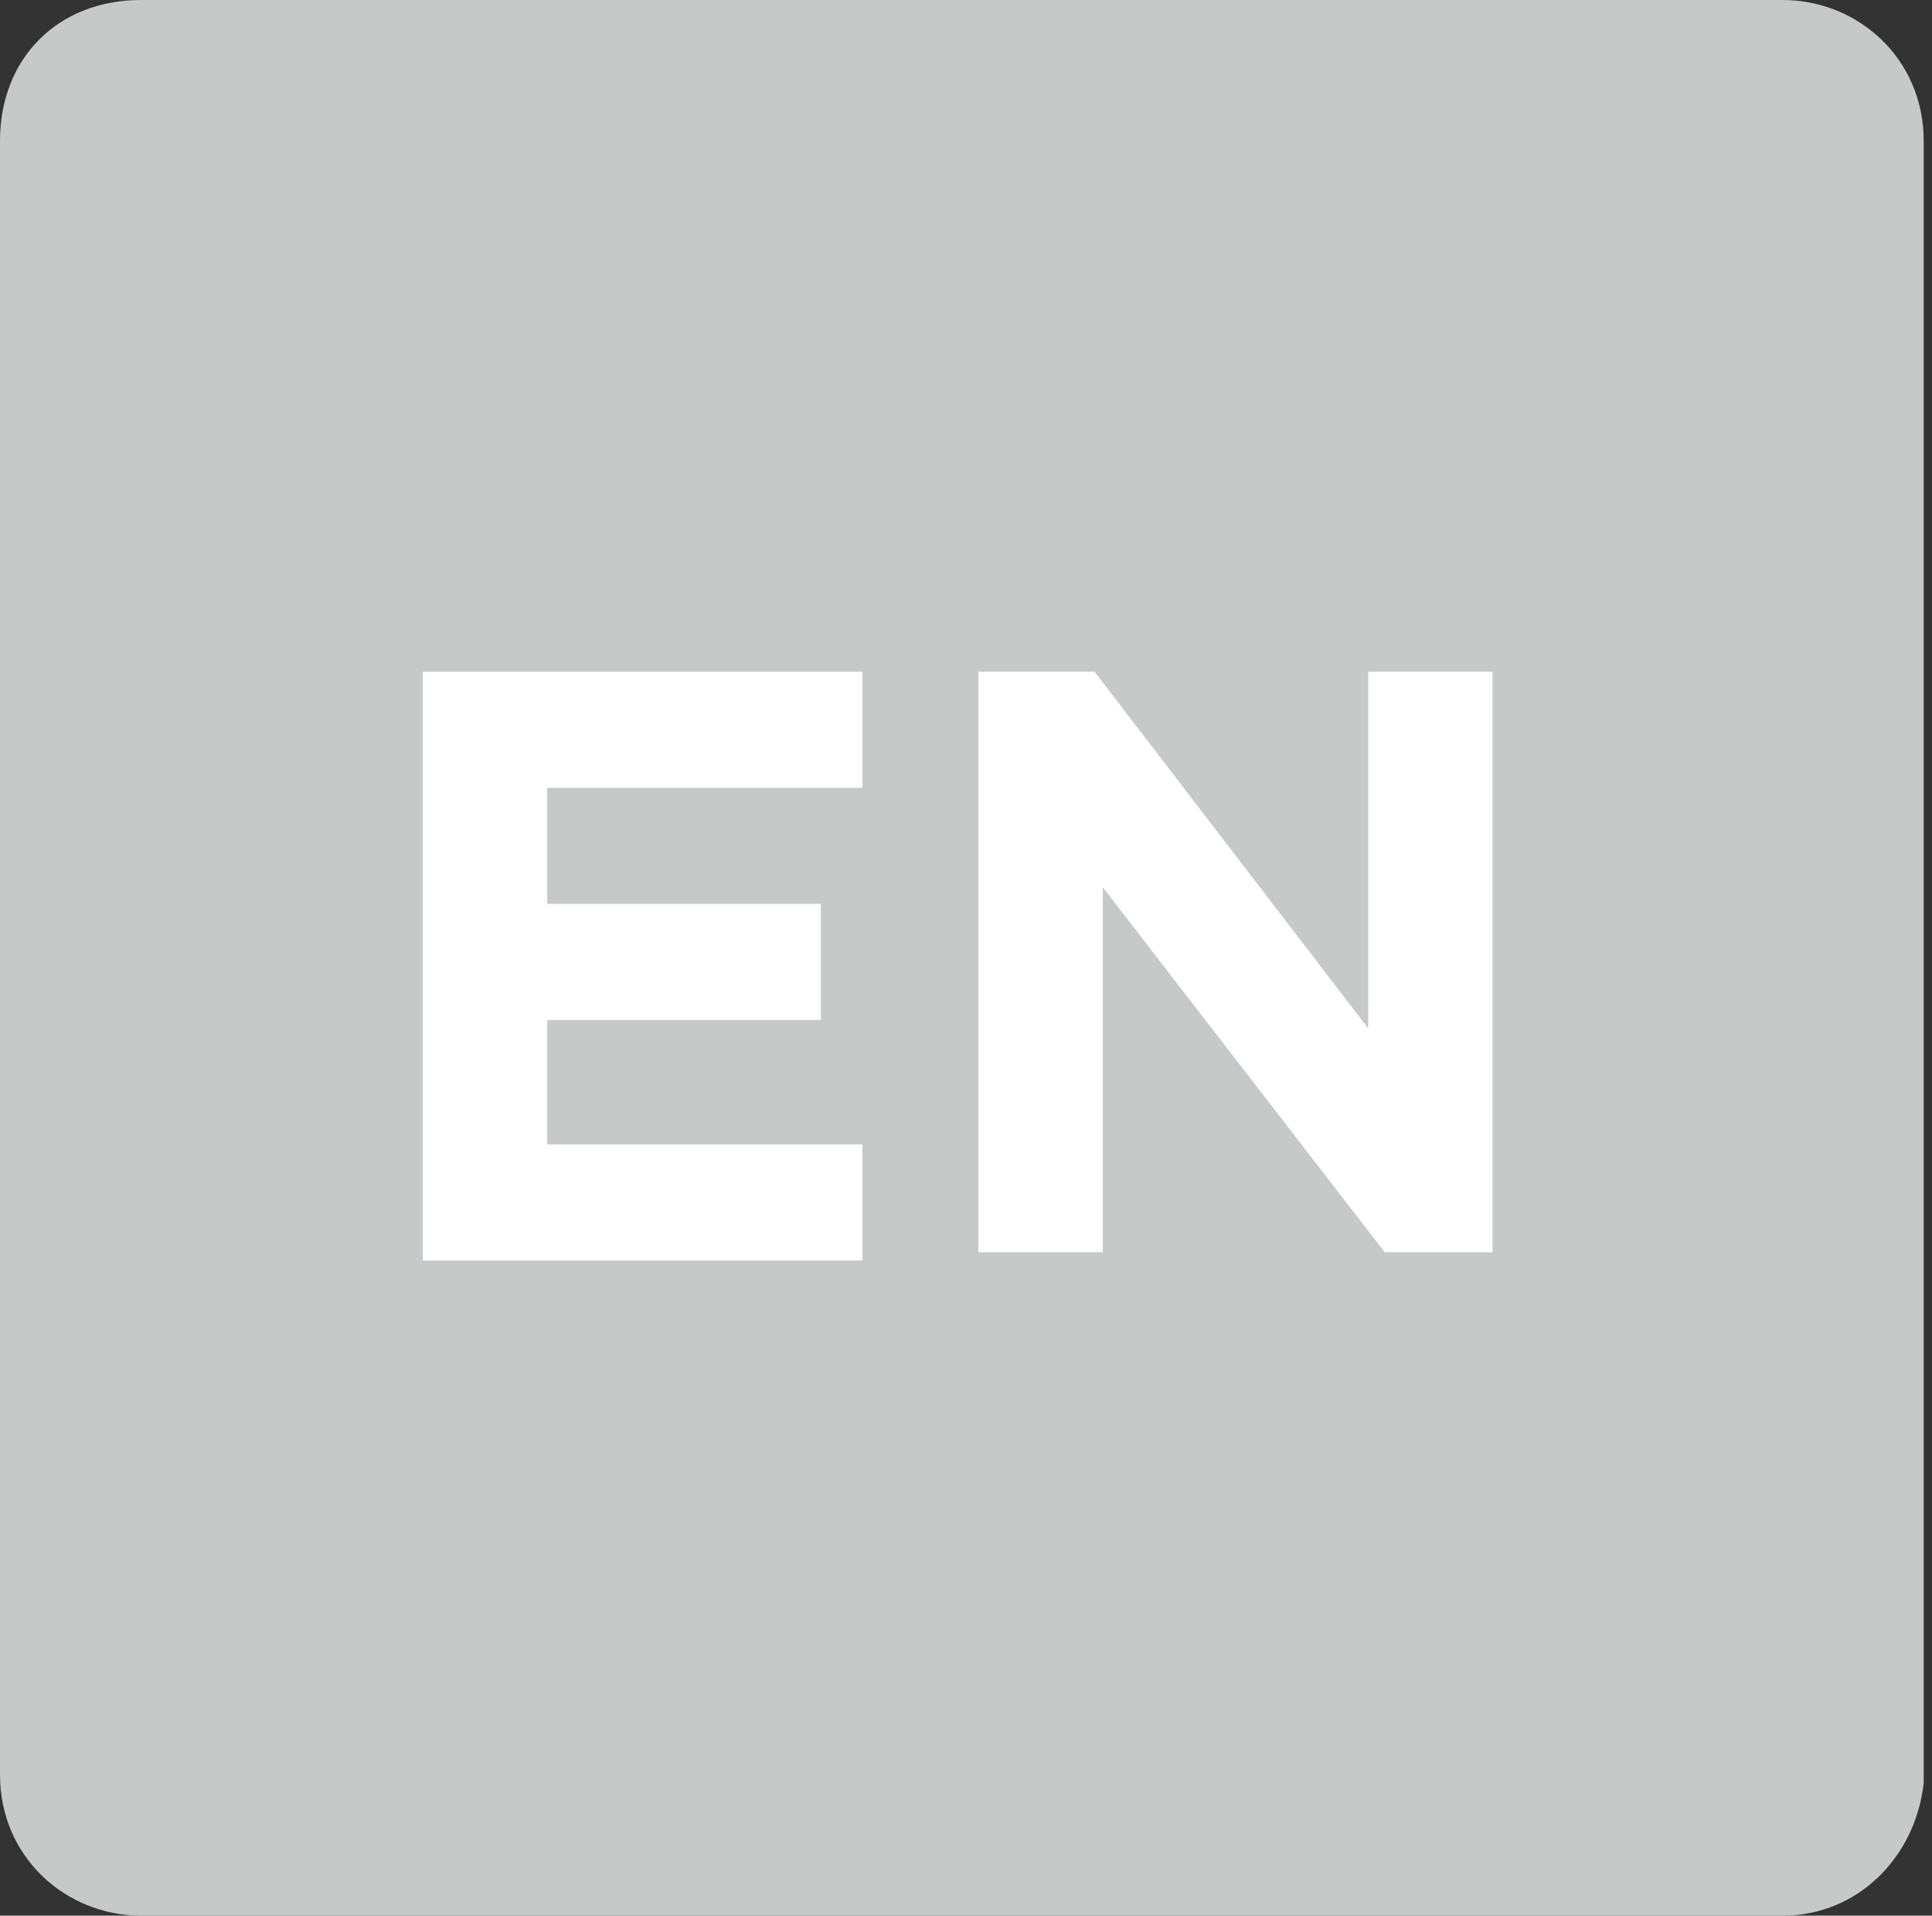
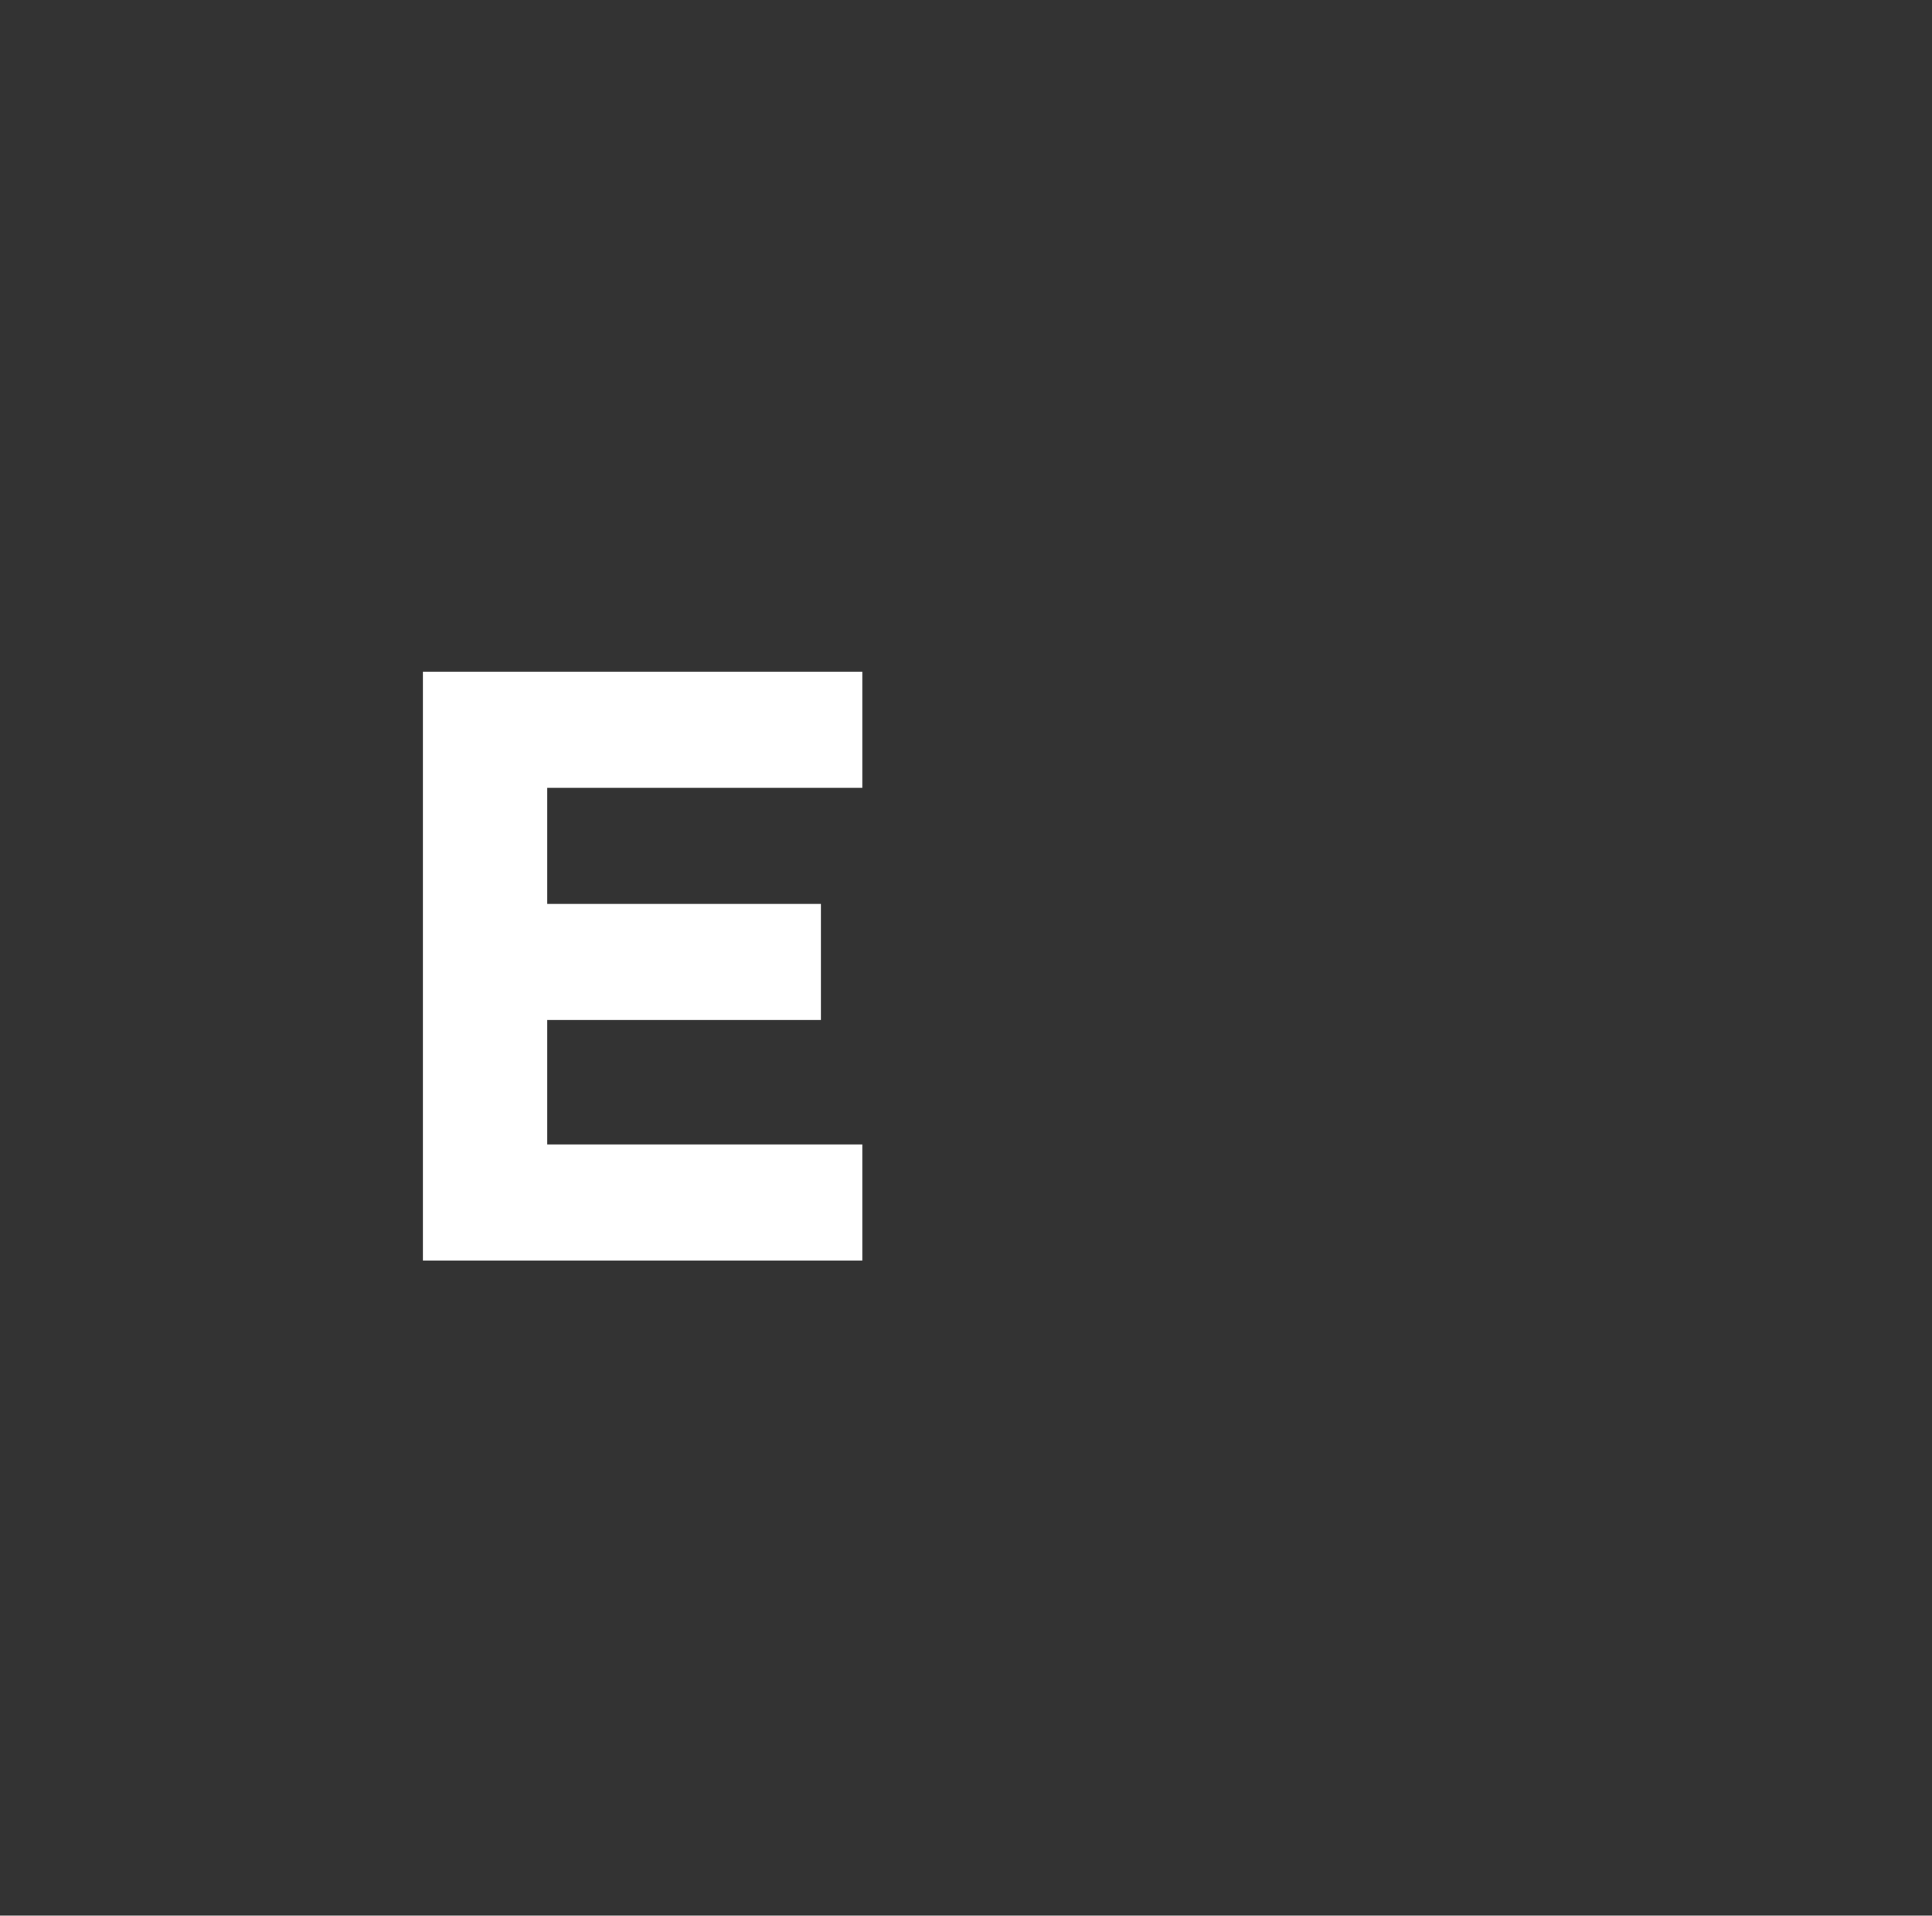
<svg xmlns="http://www.w3.org/2000/svg" version="1.1" id="Layer_1" x="0px" y="0px" viewBox="0 0 23.3 23.1" style="enable-background:new 0 0 23.3 23.1;" xml:space="preserve">
  <rect x="0" y="0" width="23.3" height="23.1" fill="#333333" stroke="none" />
  <style type="text/css">
	.st0{fill:#C7C9C9;}
	.st1{fill:#FFFFFF;}
</style>
  <g>
-     <path class="st0" d="M21.5,23.1H1.7c-0.9,0-1.7-0.7-1.7-1.7V1.7C0,0.7,0.7,0,1.7,0h19.8c0.9,0,1.7,0.7,1.7,1.7v19.8   C23.1,22.4,22.4,23.1,21.5,23.1z" />
    <g>
      <path class="st1" d="M5.1,8.1h5.3v1.4H6.6v1.4h3.3v1.4H6.6v1.5h3.8v1.4H5.1V8.1z" />
-       <path class="st1" d="M11.8,8.1h1.4l3.3,4.3V8.1H18v7h-1.3l-3.4-4.4v4.4h-1.5C11.8,15.1,11.8,8.1,11.8,8.1z" />
    </g>
  </g>
</svg>